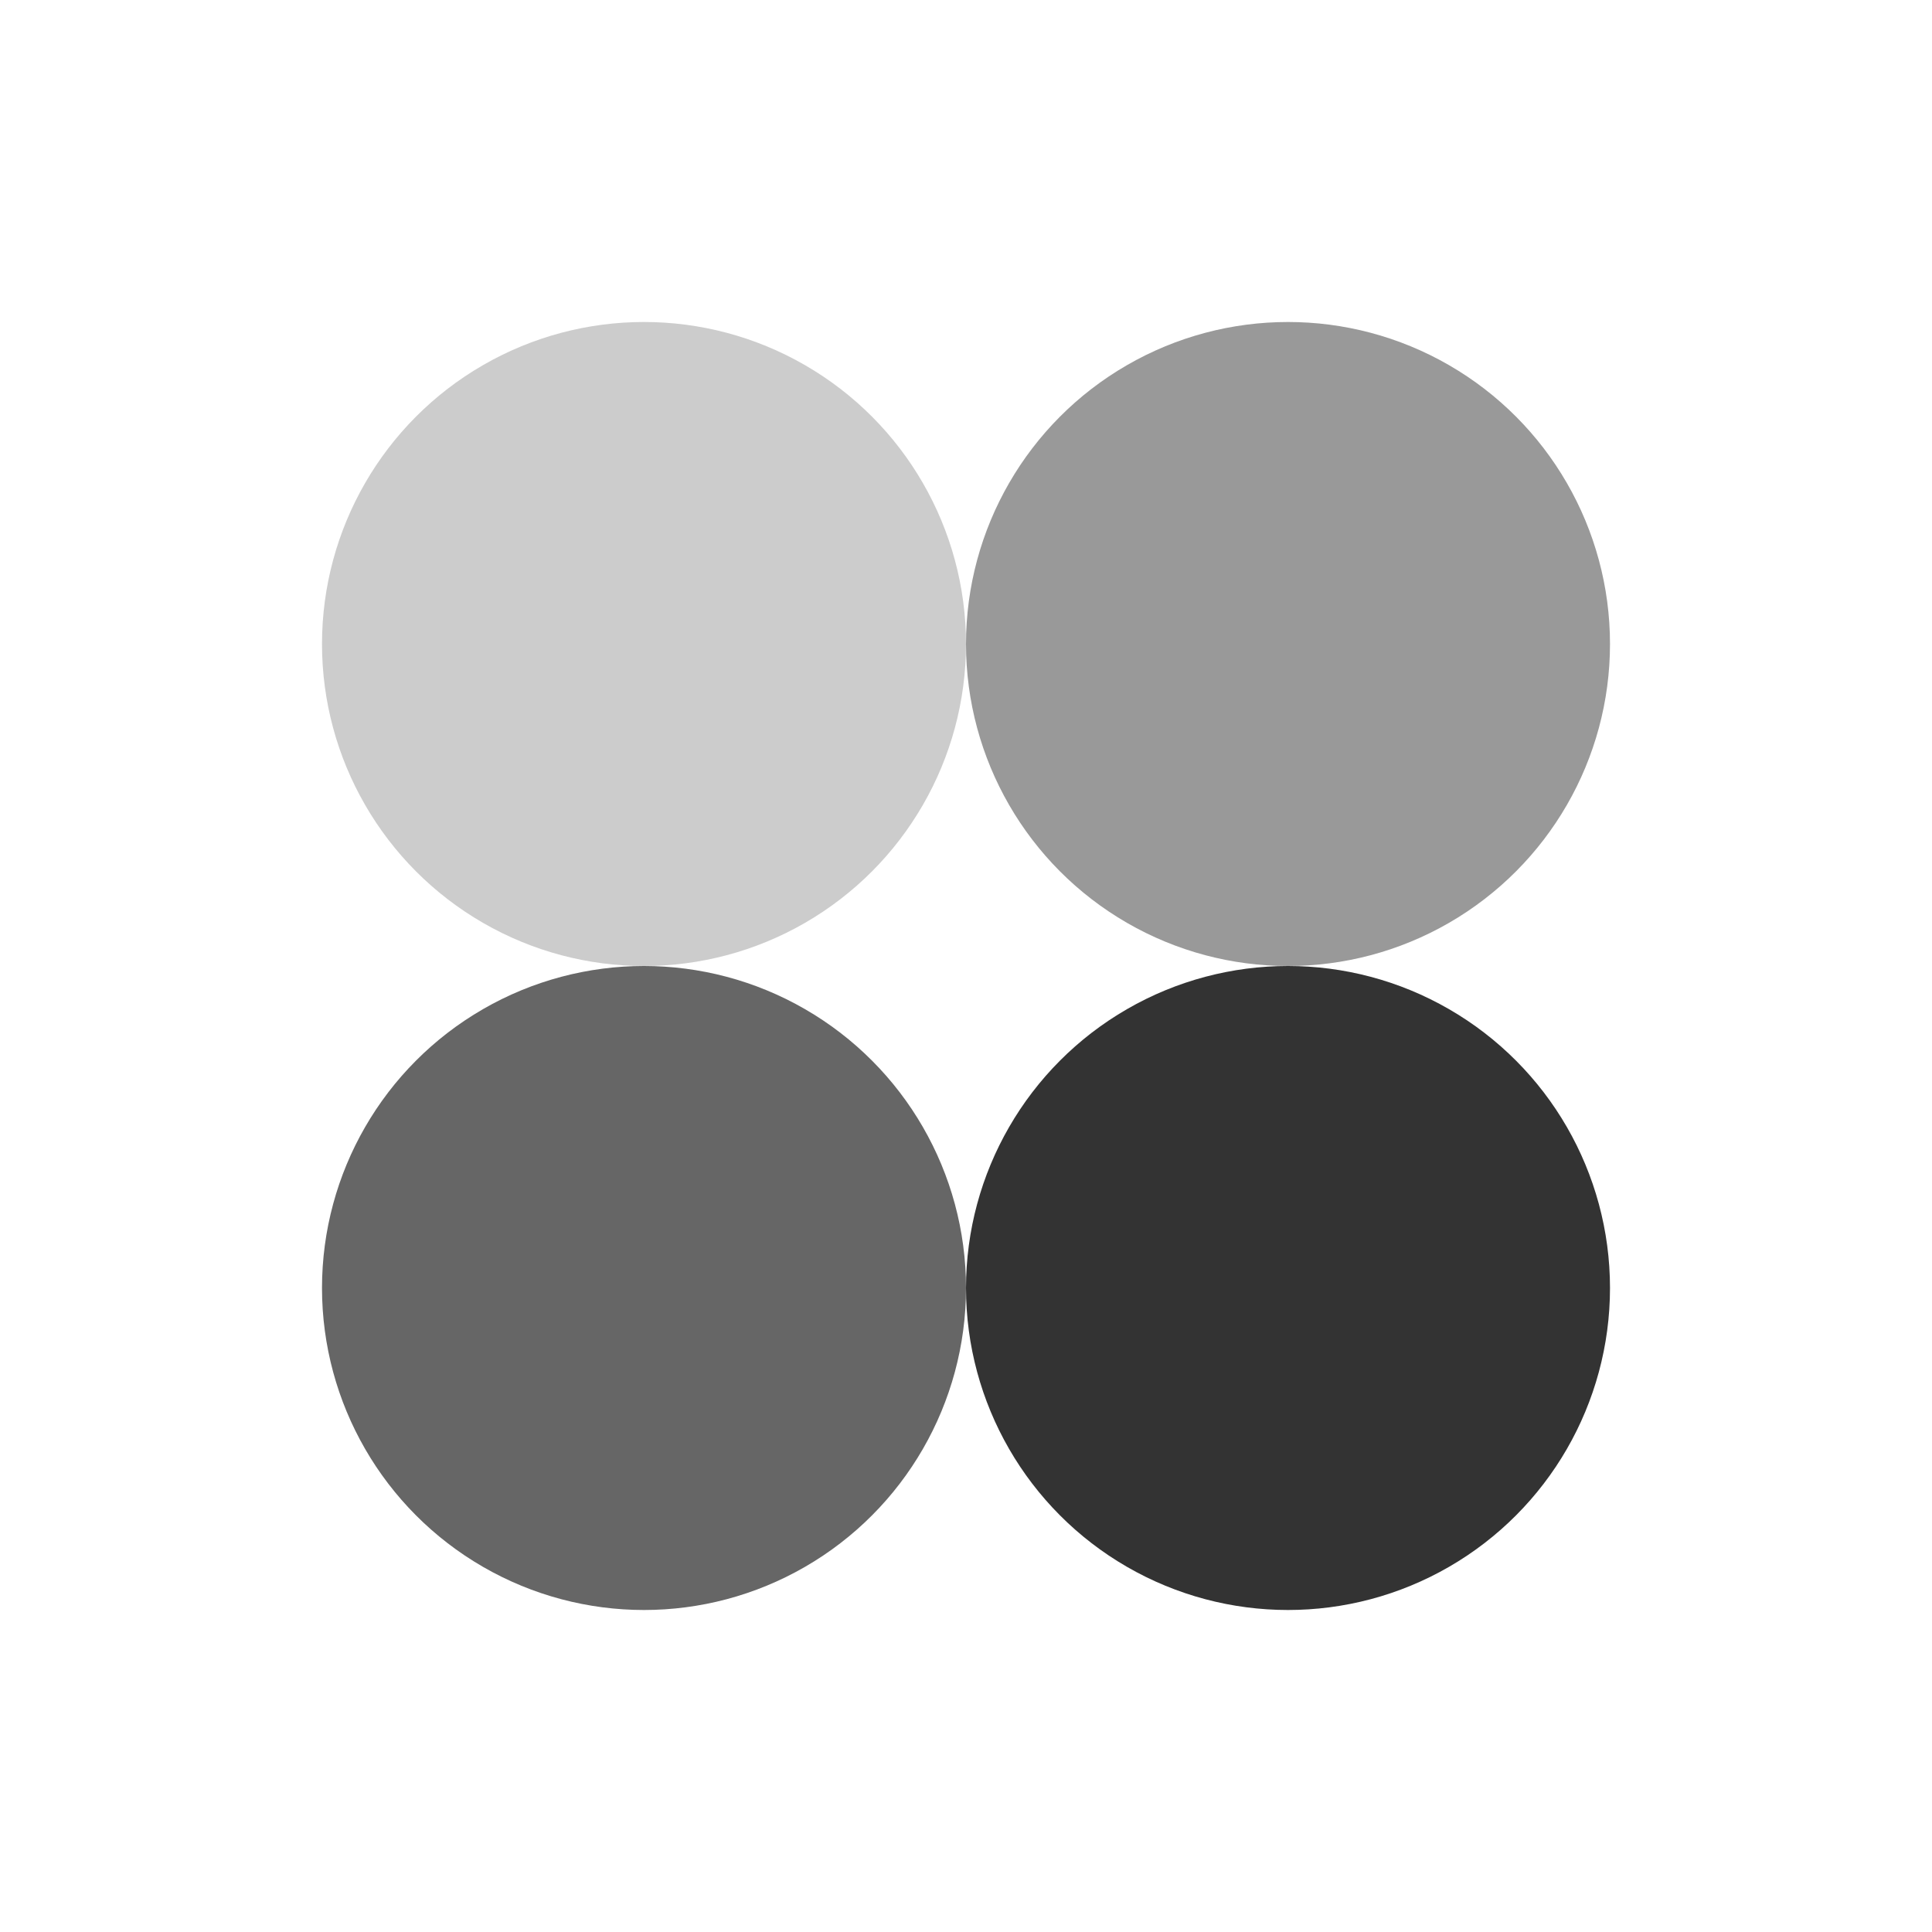
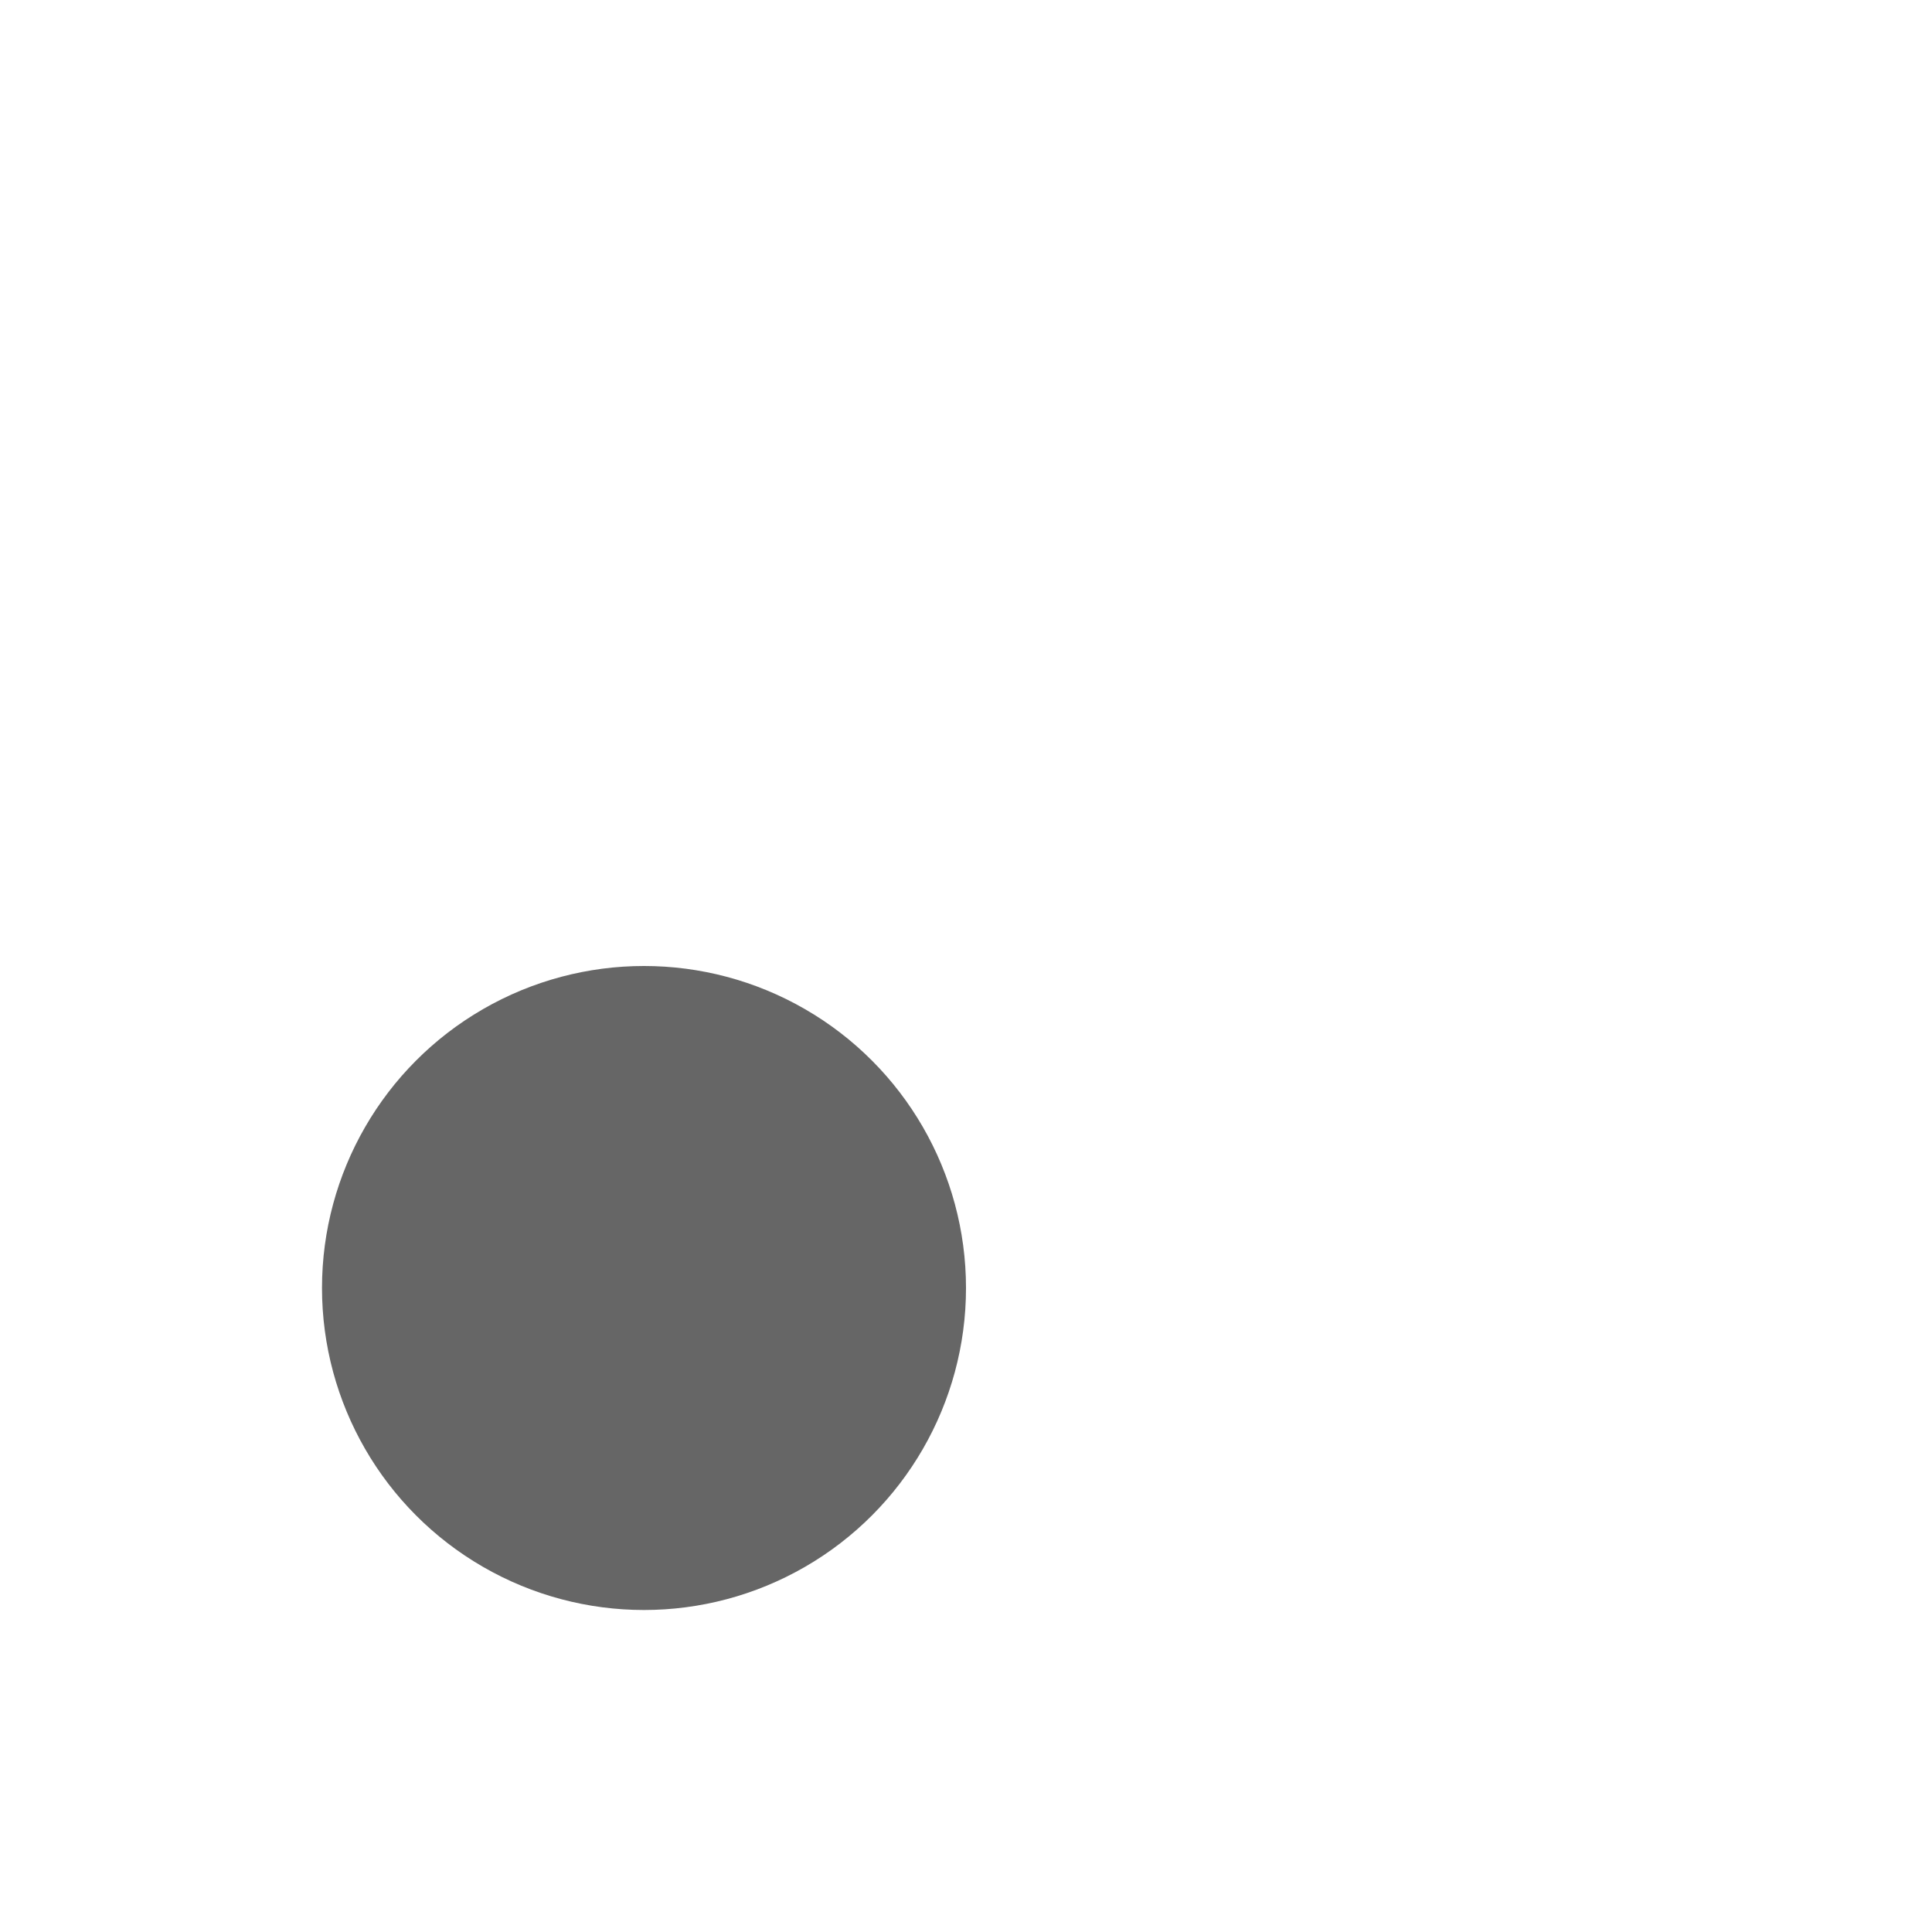
<svg xmlns="http://www.w3.org/2000/svg" width="24" height="24" viewBox="0 0 24 24" fill="none">
-   <circle cx="8" cy="8" r="4" fill="currentColor" fill-opacity="0.2" />
-   <circle cx="16" cy="8" r="4" fill="currentColor" fill-opacity="0.4" />
  <circle cx="8" cy="16" r="4" fill="currentColor" fill-opacity="0.6" />
-   <circle cx="16" cy="16" r="4" fill="currentColor" fill-opacity="0.8" />
</svg>